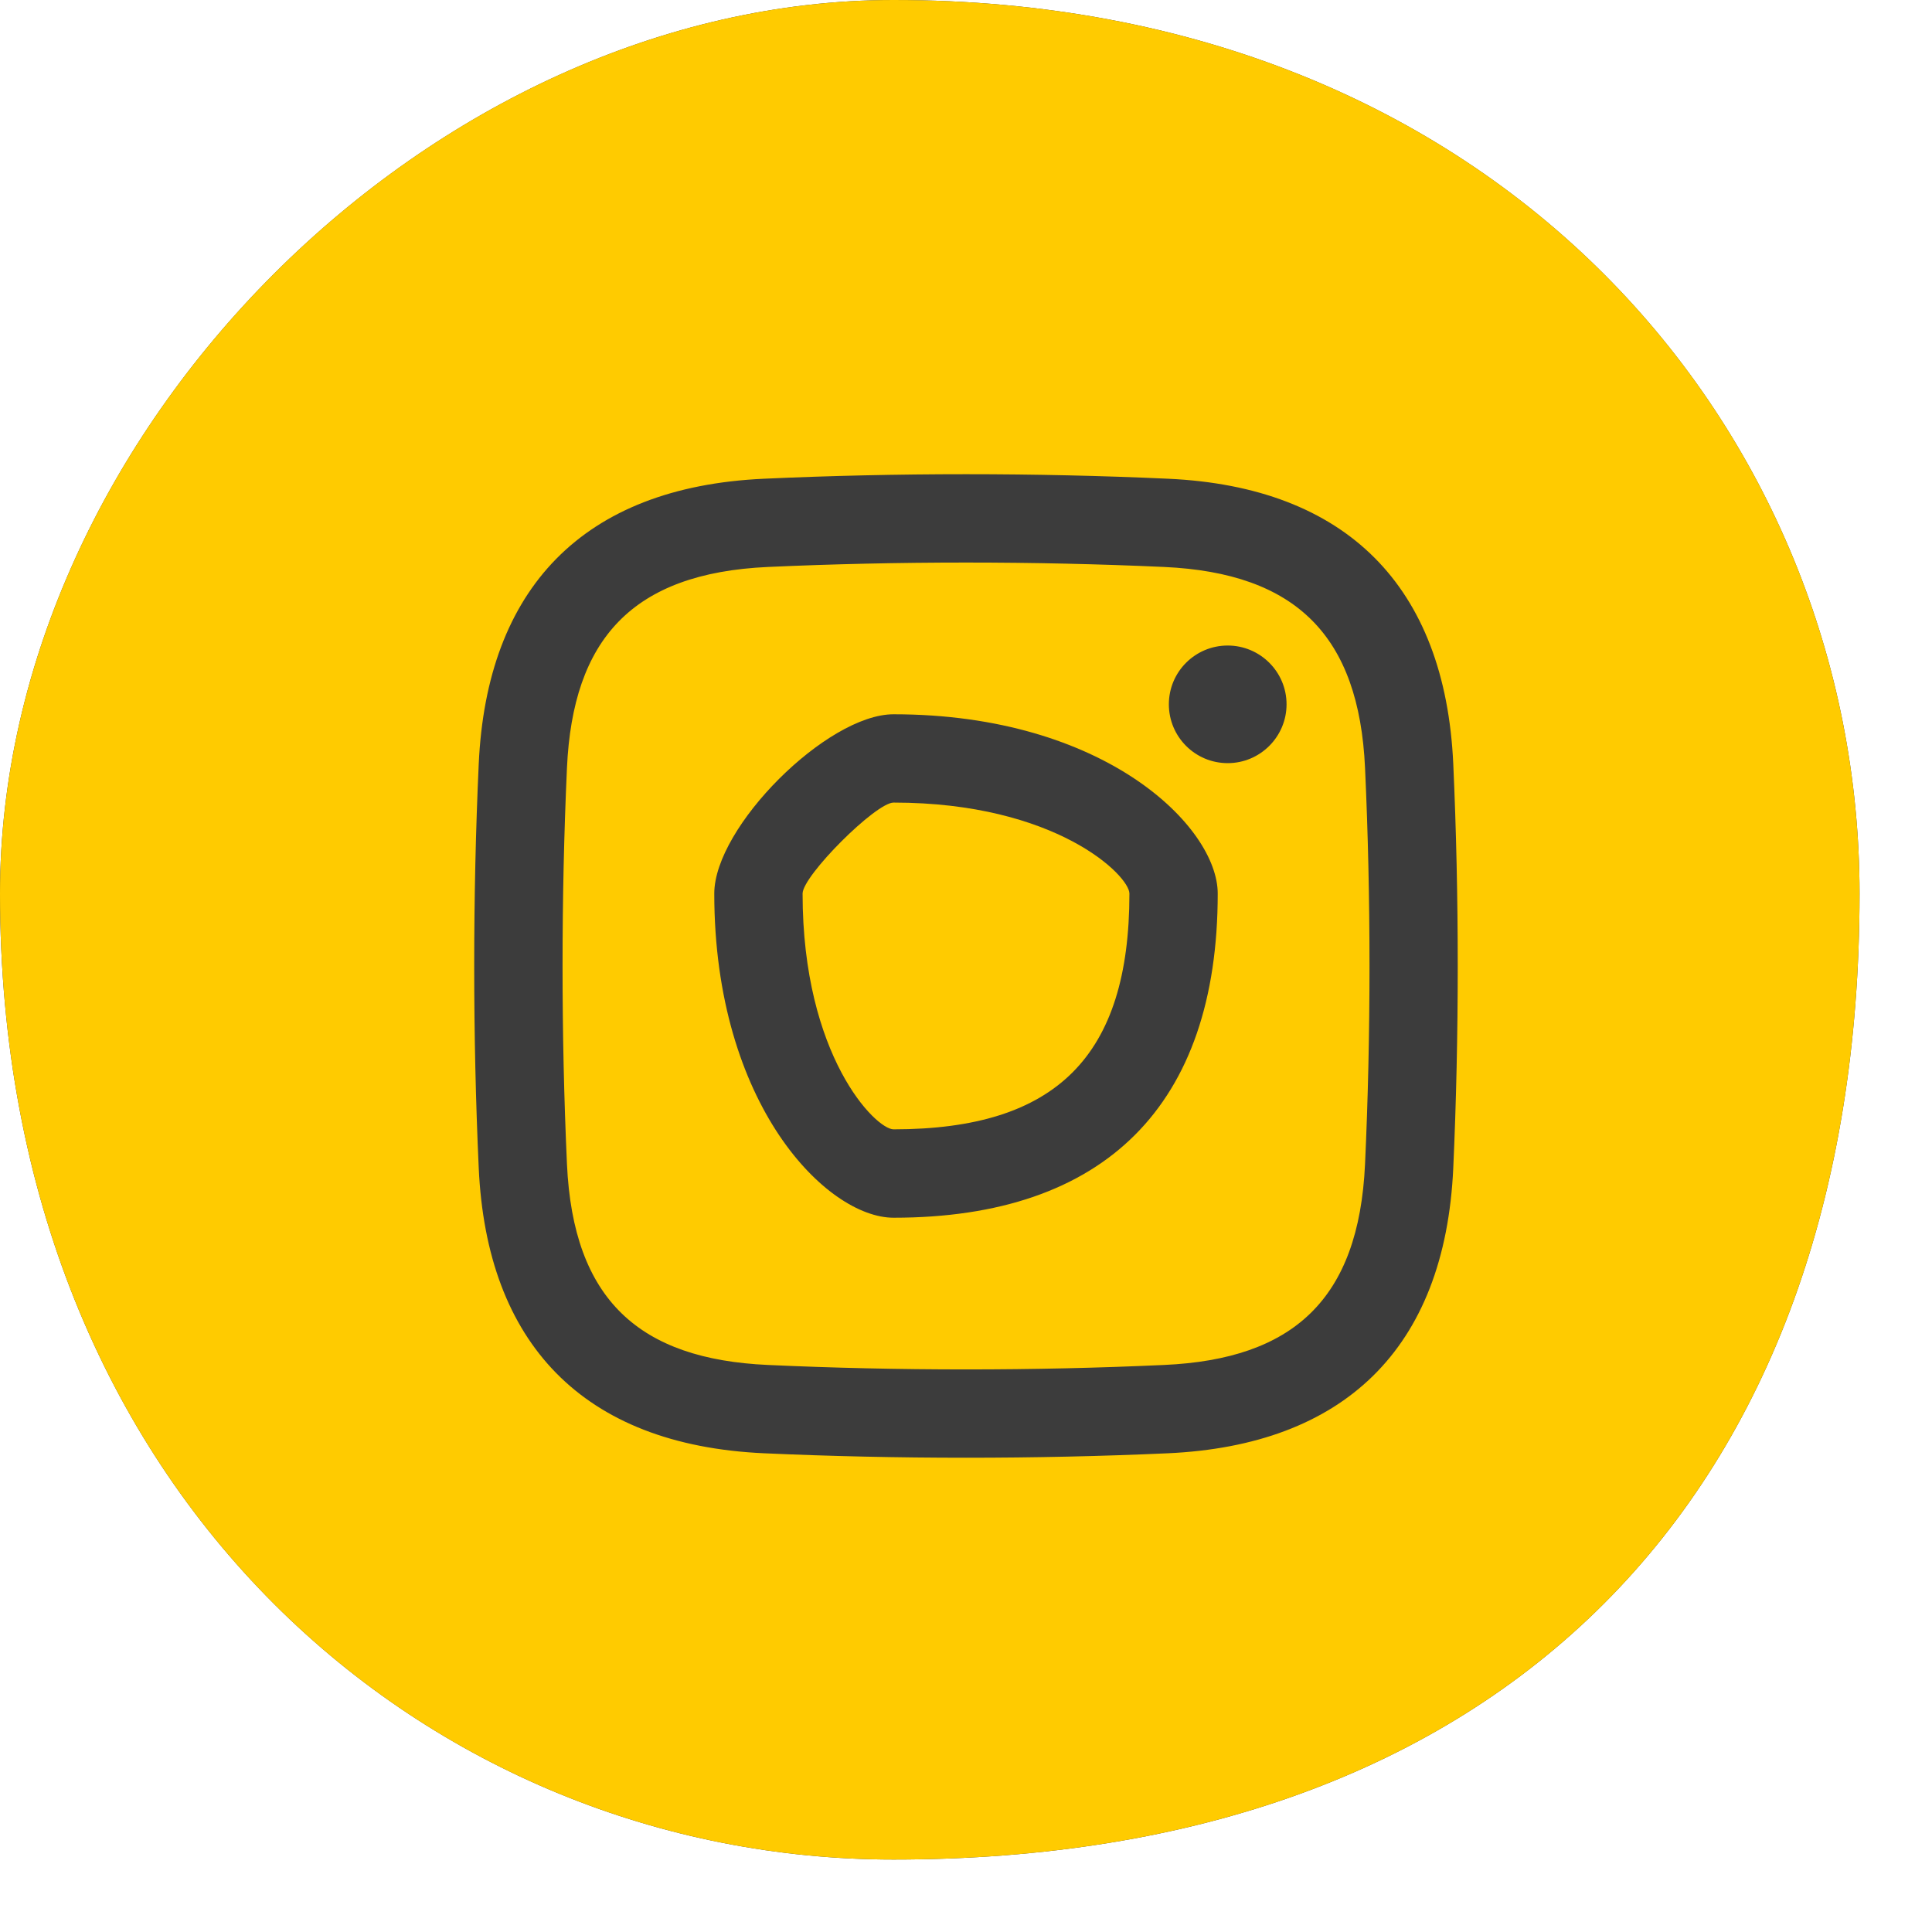
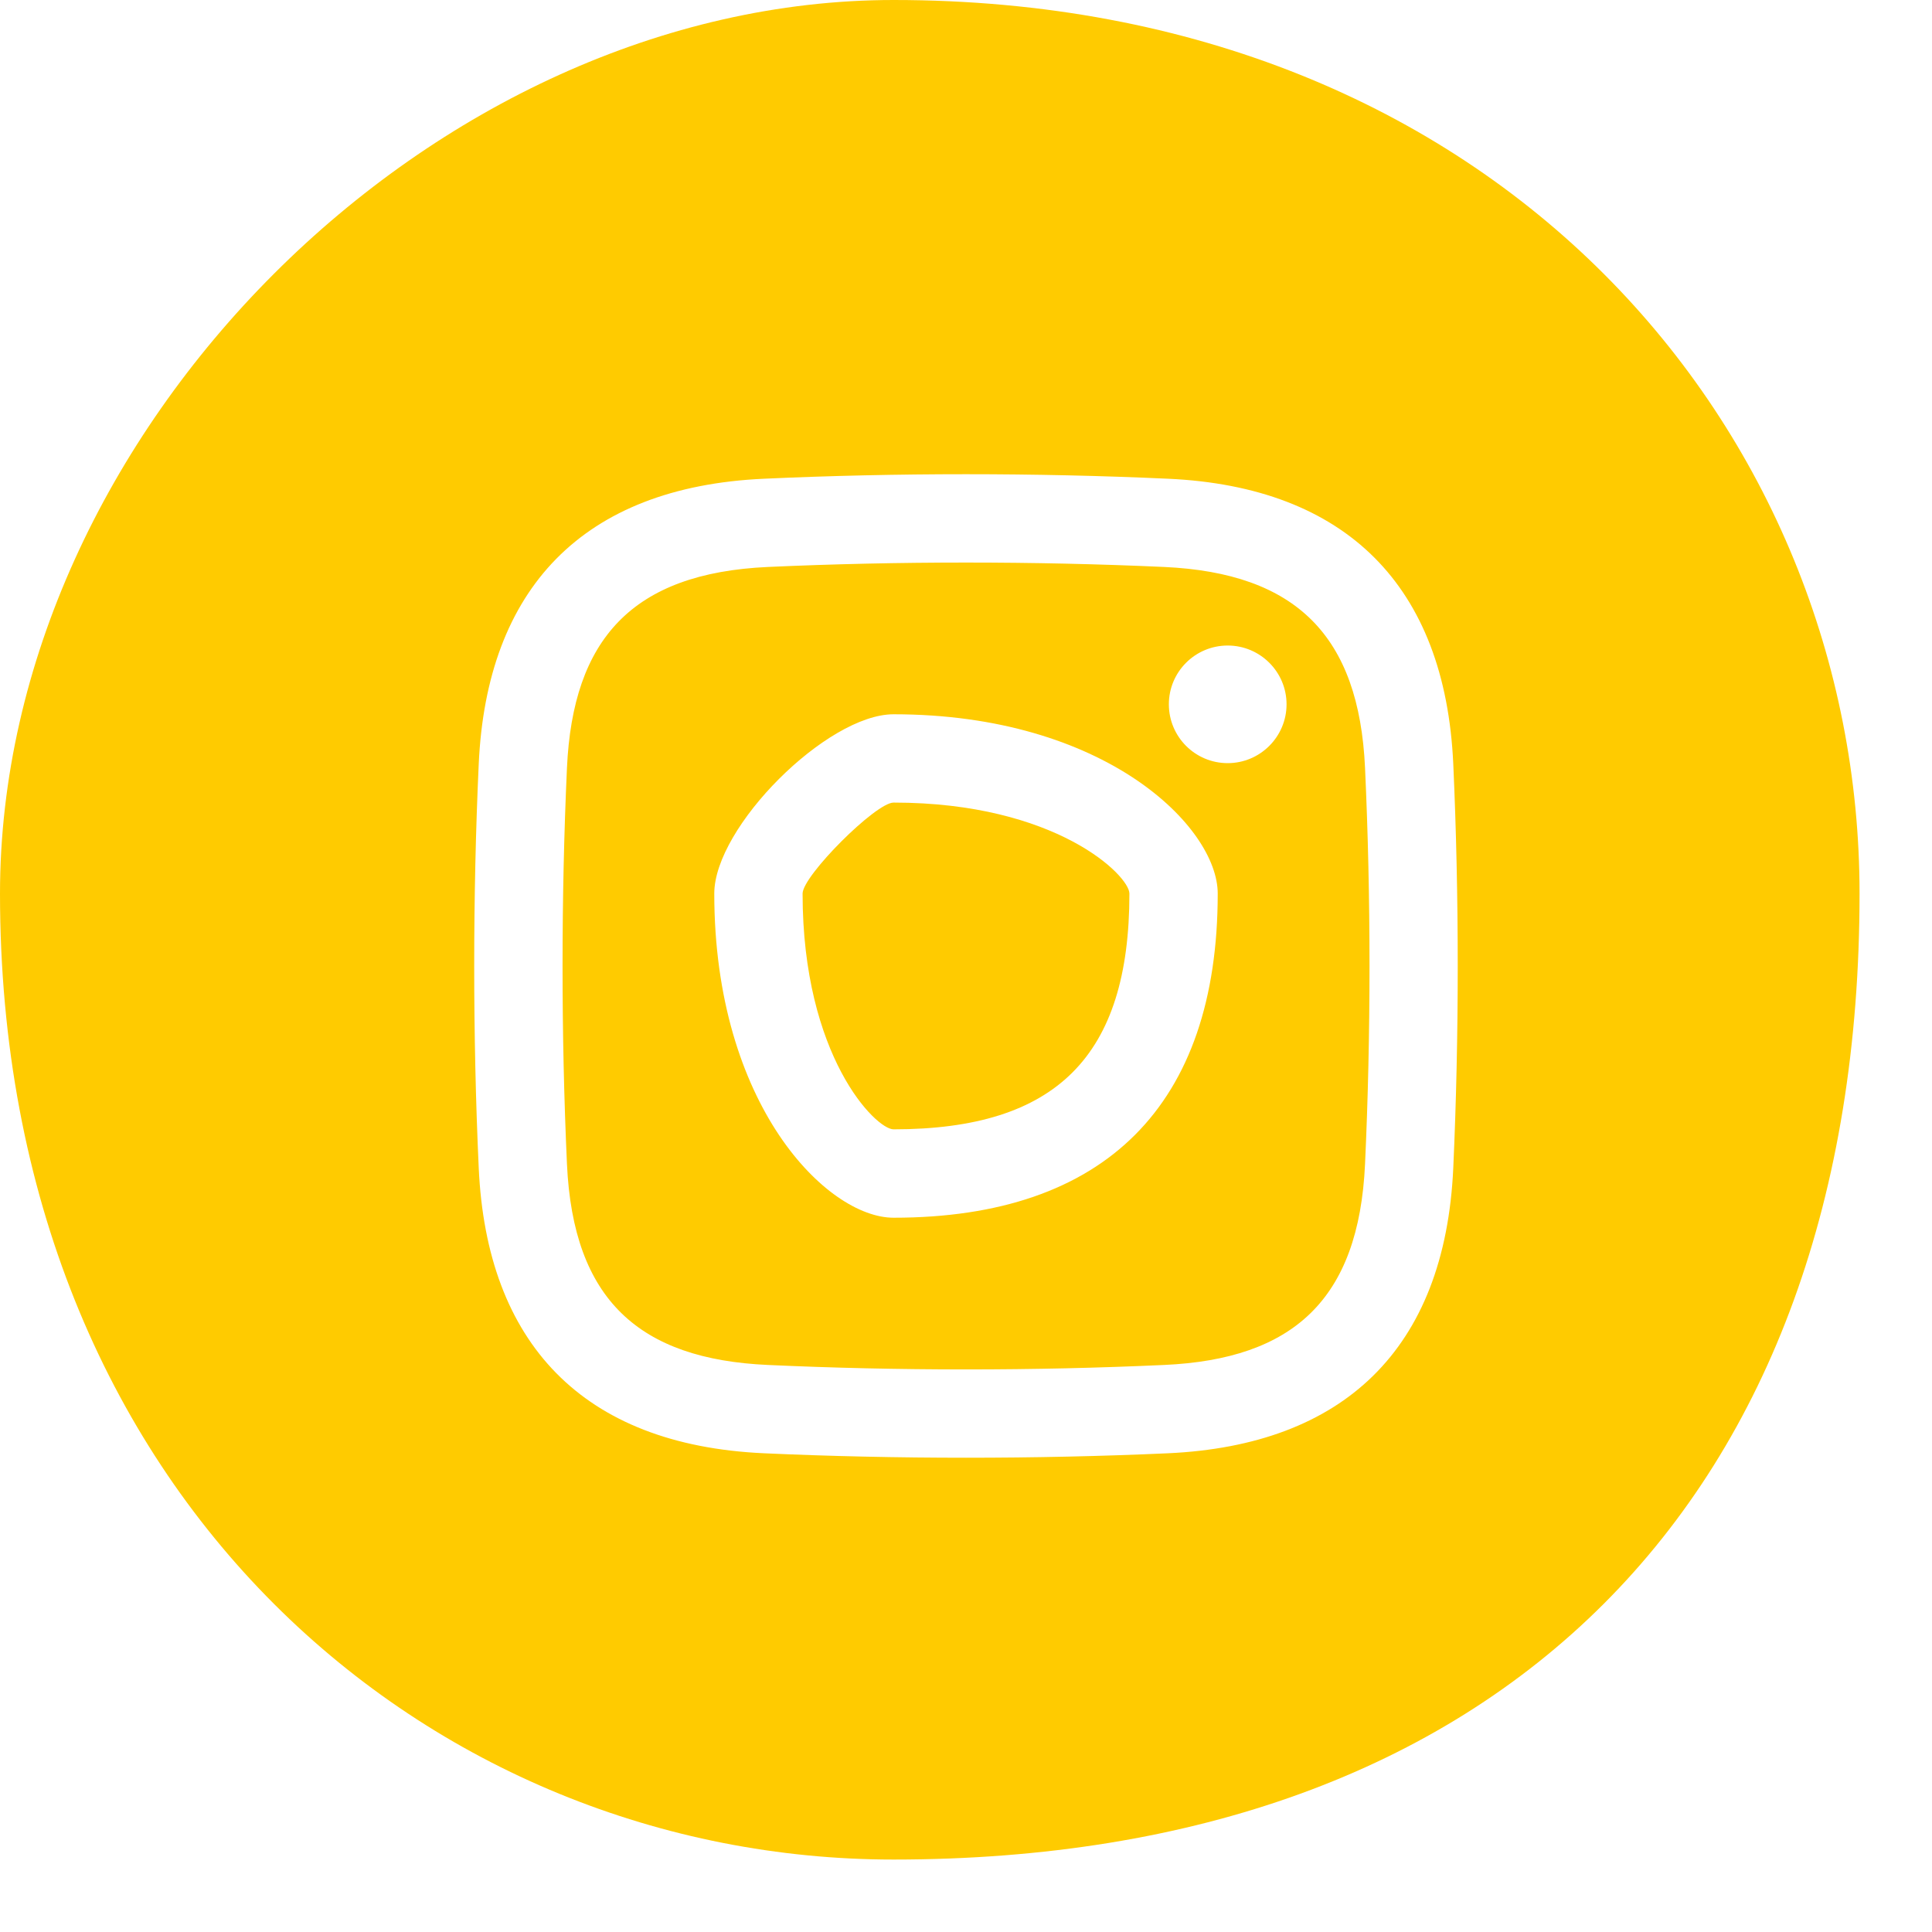
<svg xmlns="http://www.w3.org/2000/svg" width="24px" height="24px">
-   <path fill-rule="evenodd" fill="rgb(60, 60, 60)" d="M11.1,23.1 C18.627,23.1 23.1,18.627 23.1,11.1 C23.1,5.373 18.627,-0.000 11.1,-0.000 C5.373,-0.000 -0.000,5.373 -0.000,11.1 C-0.000,18.627 5.373,23.1 11.1,23.1 Z" />
  <path fill-rule="evenodd" fill="rgb(255, 203, 0)" d="M11.1,23.1 C5.372,23.1 -0.000,18.627 -0.000,11.1 C-0.000,5.372 5.372,-0.000 11.1,-0.000 C18.628,-0.000 23.1,5.372 23.1,11.1 C23.1,18.627 18.628,23.1 11.1,23.1 ZM18.053,9.489 C17.952,7.279 16.722,6.048 14.511,5.947 C12.869,5.872 11.132,5.872 9.489,5.947 C7.232,6.050 6.046,7.320 5.947,9.489 C5.872,11.131 5.872,12.868 5.947,14.510 C6.046,16.679 7.232,17.950 9.489,18.053 C11.132,18.127 12.869,18.127 14.511,18.053 C16.680,17.953 17.950,16.769 18.053,14.510 C18.127,12.868 18.127,11.132 18.053,9.489 ZM14.461,16.956 C12.852,17.030 11.148,17.030 9.539,16.956 C7.942,16.884 7.120,16.148 7.043,14.460 C6.970,12.853 6.970,11.147 7.043,9.539 C7.116,7.941 7.852,7.120 9.539,7.043 C11.148,6.970 12.852,6.970 14.461,7.043 C16.101,7.118 16.882,7.899 16.957,9.539 C17.031,11.147 17.031,12.853 16.957,14.460 C16.880,16.148 16.058,16.884 14.461,16.956 ZM11.1,8.873 C10.274,8.873 8.873,10.273 8.873,11.1 C8.873,13.727 10.273,15.127 11.1,15.127 C13.727,15.127 15.127,13.727 15.127,11.1 C15.127,10.273 13.727,8.873 11.1,8.873 ZM15.251,8.019 C14.847,8.019 14.520,8.346 14.520,8.749 C14.520,9.153 14.847,9.480 15.251,9.480 C15.654,9.480 15.982,9.152 15.982,8.749 C15.982,8.346 15.654,8.019 15.251,8.019 ZM11.1,14.029 C10.879,14.029 9.970,13.121 9.970,11.1 C9.971,10.878 10.879,9.970 11.1,9.970 C13.121,9.970 14.030,10.878 14.030,11.1 C14.030,13.121 13.121,14.029 11.1,14.029 Z" />
</svg>